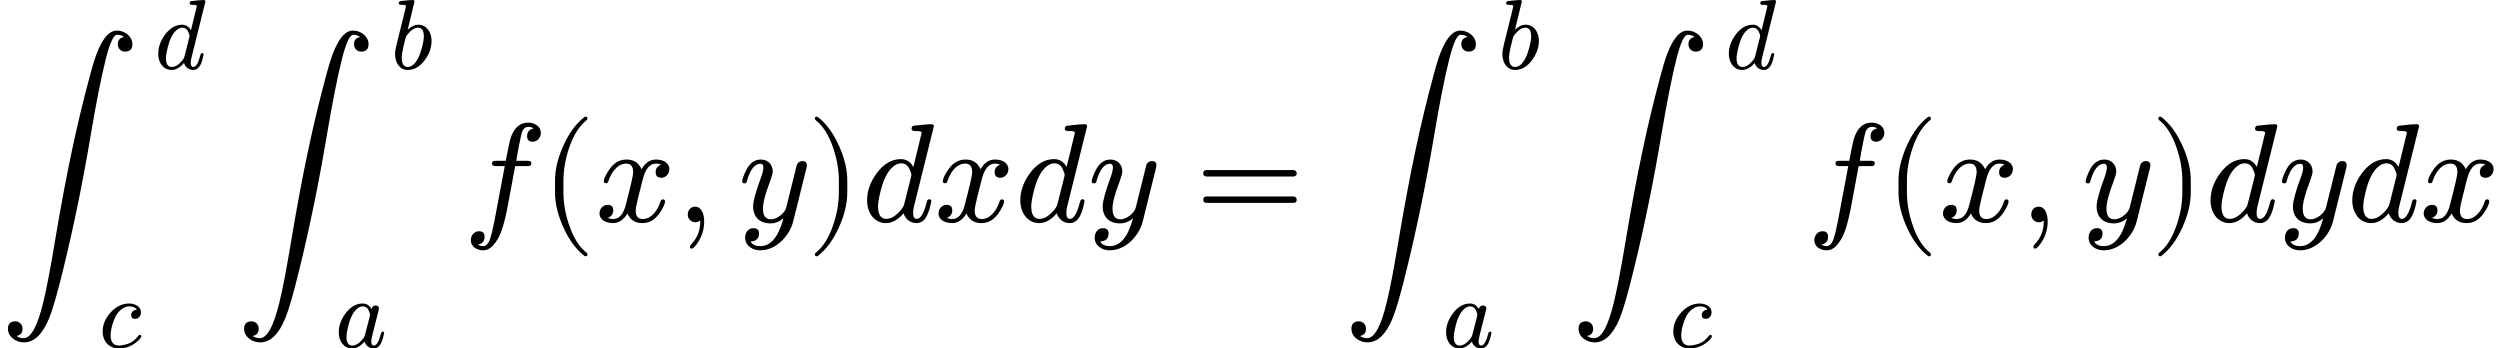
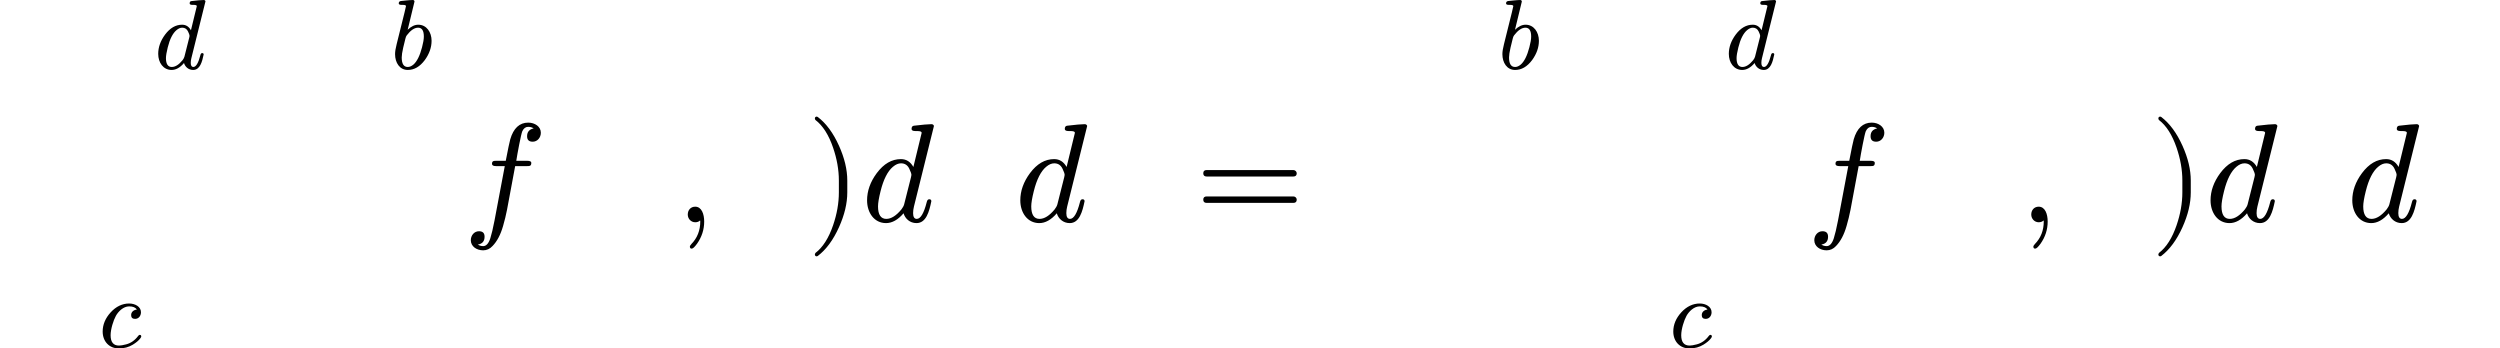
<svg xmlns="http://www.w3.org/2000/svg" xmlns:xlink="http://www.w3.org/1999/xlink" width="322.416px" height="44.936px" viewBox="0 -1578.8 17813.6 2482.9">
  <defs>
-     <path id="MJX-36-NCM-LO-222B" d="M831 1361C784 1361 742 1318 703 1232C684 1191 664 1129 642 1046C545 688 472 339 395-117C360-328 331-481 308-574C267-745 220-831 168-831C149-831 132-826 117-815C146-810 160-793 160-763C160-734 138-711 109-711C74-711 56-729 56-764C56-822 113-861 170-861C243-861 303-803 350-688C375-627 409-509 451-336C524-39 589 279 646 617C686 854 722 1034 753 1157C782 1273 809 1331 833 1331C853 1331 870 1326 883 1315C854 1310 839 1293 839 1263C839 1234 861 1211 890 1211C925 1211 943 1229 943 1264C943 1319 889 1361 831 1361Z" />
    <path id="MJX-36-NCM-I-1D451" d="M429 632L370 389C349 426 320 445 281 445C216 445 159 412 109 345C63 283 40 218 40 151C40 63 91-11 175-11C218-11 260 12 300 59C311 21 345-11 392-11C461-11 483 71 498 145C498 154 493 159 483 159C474 159 468 152 465 138C445 59 421 19 394 19C377 19 368 33 368 60C368 75 370 91 374 107L516 679L516 683C513 690 507 694 499 694C476 694 434 690 374 683C363 682 357 674 357 660C357 650 366 645 384 645C403 645 429 646 429 632M341 376C351 355 356 341 356 332C355 328 354 323 353 316L304 122C301 111 294 99 285 87C248 42 212 19 177 19C138 19 118 49 118 108C118 132 124 168 136 216C157 301 187 359 224 390C244 407 263 415 282 415C309 415 329 402 341 376Z" />
    <path id="MJX-36-NCM-I-1D450" d="M328 325C328 300 341 287 368 287C404 287 427 318 427 354C427 410 368 442 308 442C239 442 176 412 122 353C68 294 41 229 41 159C41 61 106-11 204-11C257-11 304 2 345 27C379 48 404 69 420 90C427 99 430 106 430 109C430 120 425 126 414 126C409 126 404 122 398 114C365 70 324 42 277 30C246 22 223 18 206 18C149 18 121 53 121 122C121 184 150 274 174 317C198 361 249 413 308 413C346 413 372 402 386 381C355 378 328 358 328 325Z" />
    <path id="MJX-36-NCM-I-1D44F" d="M281 445C245 445 209 428 174 394L243 679C241 688 238 694 226 694C193 694 120 685 107 684C92 682 84 675 84 660C84 650 93 645 112 645C131 645 157 646 157 632C157 628 152 608 143 571L63 249C52 207 47 173 47 148C47 62 93-11 175-11C240-11 297 22 347 89C392 151 415 216 415 283C415 370 364 445 281 445M279 415C318 415 337 385 337 326C337 299 331 263 319 218C297 133 268 75 233 44C213 27 194 19 175 19C134 19 114 51 114 115C114 137 119 170 129 214L151 304C154 319 159 330 165 338C204 389 242 415 279 415Z" />
-     <path id="MJX-36-NCM-I-1D44E" d="M498 144C498 153 493 158 482 158C474 158 468 151 465 137C445 58 421 18 394 18C377 18 368 32 368 60C368 73 372 97 381 132L438 357C443 376 445 387 445 392C445 412 434 422 412 422C391 422 377 410 370 387C349 424 319 442 281 442C216 442 159 409 109 343C63 281 40 217 40 150C40 63 91-11 175-11C218-11 260 12 300 58C311 20 345-11 392-11C461-11 482 70 498 144M341 374C350 353 355 339 355 330C355 326 354 321 353 314L304 122C301 111 294 99 285 87C248 41 212 18 177 18C138 18 118 48 118 107C118 131 124 167 136 215C157 300 187 357 224 388C244 405 263 413 282 413C309 413 329 400 341 374Z" />
    <path id="MJX-36-NCM-I-1D453" d="M552 633C552 677 509 705 462 705C400 705 357 665 334 586C329 568 318 517 302 433L237 433C215 433 204 432 204 411C204 400 214 395 235 395L295 395L222 8C211-49 201-91 192-119C180-156 163-175 141-175C126-175 114-171 103-164C135-159 151-140 151-108C151-82 138-69 111-69C77-69 53-99 53-133C53-177 94-205 141-205C166-205 189-195 208-174C240-141 265-94 283-31C294 8 304 46 311 84L369 395L451 395C474 395 484 396 484 419C484 428 474 433 454 433L377 433C383 474 411 625 420 644C430 665 444 675 462 675C477 675 490 671 501 664C470 657 454 639 454 608C454 582 467 569 494 569C528 569 552 599 552 633Z" />
    <path id="MJX-36-NCM-N-2061" d="" />
-     <path id="MJX-36-NCM-N-28" d="M318-248C327-248 332-243 332-234C332-231 330-227 327-223C275-183 233-117 202-26C175 53 161 131 161 208L161 292C161 369 175 447 202 526C233 617 275 683 327 723C330 726 332 730 332 734C332 743 327 748 318 748C317 748 314 747 311 745C251 699 201 631 160 540C121 453 101 371 101 292L101 208C101 129 121 47 160-40C201-131 251-199 311-245C314-247 317-248 318-248Z" />
-     <path id="MJX-36-NCM-I-1D465" d="M527 373C527 419 482 442 432 442C389 442 355 419 329 373C308 419 273 442 222 442C173 442 133 419 101 374C74 335 60 306 60 287C60 278 65 273 75 273C84 273 90 278 92 287C111 345 153 413 220 413C253 413 269 392 269 351C269 330 251 252 216 118C199 51 169 18 126 18C112 18 99 21 88 26C114 36 127 54 127 80C127 106 114 119 87 119C54 119 29 91 29 58C29 12 76-11 125-11C167-11 201 12 228 58C247 12 283-11 335-11C383-11 423 12 455 57C482 96 496 125 496 144C496 153 491 158 481 158C472 158 467 153 464 144C447 87 402 18 337 18C304 18 287 38 287 79C287 92 292 120 303 165L337 300C356 375 387 413 431 413C445 413 458 410 469 405C442 396 429 378 429 351C429 325 443 312 470 312C502 312 527 341 527 373Z" />
    <path id="MJX-36-NCM-N-2C" d="M139 106C107 106 86 82 86 50C86 20 109-5 139-5C153-5 165-1 174 8L175 0C175-63 154-117 112-160C105-168 101-174 101-178C101-188 105-193 114-193C123-193 135-181 152-158C186-110 203-57 203 0C203 53 185 106 139 106Z" />
-     <path id="MJX-36-NCM-I-1D466" d="M163 442C118 442 83 417 58 367C39 328 29 301 29 286C29 277 34 272 45 272C59 272 60 278 64 293C87 372 119 412 160 412C173 412 180 403 180 385C180 369 175 346 164 317C126 214 107 145 107 108C107 32 154-13 231-13C264-13 295-1 323 23C288-109 233-175 158-175C124-175 101-164 89-142C129-140 149-121 149-85C149-60 136-47 109-47C72-47 50-78 50-115C50-170 100-205 158-205C273-205 367-99 392-1L486 377C489 388 490 396 490 401C490 421 479 431 458 431C442 431 429 423 420 408C414 387 409 369 406 354L342 97C332 61 279 16 234 16C196 16 177 41 177 92C177 134 194 198 227 284C240 319 247 343 247 357C247 406 212 442 163 442Z" />
    <path id="MJX-36-NCM-N-29" d="M78-245C138-199 188-131 229-40C268 47 288 129 288 208L288 292C288 371 268 453 229 540C188 631 138 699 78 745C75 747 72 748 71 748C62 748 57 743 57 734C57 730 59 726 62 723C114 683 156 617 187 526C214 447 228 369 228 292L228 208C228 131 214 53 187-26C156-117 114-183 62-223C59-227 57-231 57-234C57-243 62-248 71-248C72-248 75-247 78-245Z" />
    <path id="MJX-36-NCM-N-3D" d="M698 367L80 367C64 367 56 359 56 344C56 329 64 321 80 321L698 321C714 321 722 329 722 344C722 356 711 367 698 367M698 179L80 179C64 179 56 171 56 156C56 141 64 133 80 133L698 133C714 133 722 141 722 156C722 169 711 179 698 179Z" />
  </defs>
  <g stroke="#000000" fill="#000000" stroke-width="0" transform="scale(1,-1)">
    <g data-mml-node="math" data-latex="\int_c^d \int_a^b f(x,y)dxdy = \int_a^b \int_c^d f(x,y)dydx" data-semantic-type="relseq" data-semantic-role="equality" data-semantic-annotation="depth:1" data-semantic-id="53" data-semantic-children="52,46" data-semantic-content="18" data-semantic-attributes="latex:\int_c^d \int_a^b f(x,y)dxdy = \int_a^b \int_c^d f(x,y)dydx" data-semantic-owns="52 18 46" aria-level="0" data-speech-node="true" data-semantic-structure="(53 (52 (3 0 1 2) (50 (7 4 5 6) (48 8 47 (38 9 (37 10 11 12) 13)) (49 14 15)) (51 16 17)) 18 (46 (22 19 20 21) (44 (26 23 24 25) (42 27 41 (40 28 (39 29 30 31) 32)) (43 33 34)) (45 35 36)))">
      <g data-mml-node="mrow" data-semantic-added="true" data-semantic-type="integral" data-semantic-role="integral" data-semantic-annotation="depth:2" data-semantic-id="52" data-semantic-children="3,50,51" data-semantic-content="0" data-semantic-parent="53" data-semantic-owns="3 50 51" aria-level="1" data-speech-node="true">
        <g data-mml-node="msubsup" data-latex="\int_c^d" data-semantic-type="limboth" data-semantic-role="integral" data-semantic-annotation="depth:3" data-semantic-id="3" data-semantic-children="0,1,2" data-semantic-parent="52" data-semantic-attributes="latex:\int_c^d" data-semantic-owns="0 1 2" aria-level="2" data-speech-node="true">
          <g data-mml-node="mo" data-latex="\int" data-semantic-type="largeop" data-semantic-role="integral" data-semantic-annotation="nemeth:number;depth:4" data-semantic-id="0" data-semantic-parent="3" data-semantic-attributes="latex:\int" data-semantic-operator="integral" aria-level="3" data-speech-node="true">
            <use data-c="222B" xlink:href="#MJX-36-NCM-LO-222B" />
          </g>
          <g data-mml-node="mi" transform="translate(1098.5,1088.1) scale(0.707)" data-latex="d" data-semantic-type="identifier" data-semantic-role="latinletter" data-semantic-font="italic" data-semantic-annotation="clearspeak:simple;depth:4" data-semantic-id="2" data-semantic-parent="3" data-semantic-attributes="latex:d" aria-level="3" data-speech-node="true">
            <use data-c="1D451" xlink:href="#MJX-36-NCM-I-1D451" />
          </g>
          <g data-mml-node="mi" transform="translate(702,-896.4) scale(0.707)" data-latex="c" data-semantic-type="identifier" data-semantic-role="latinletter" data-semantic-font="italic" data-semantic-annotation="clearspeak:simple;depth:4" data-semantic-id="1" data-semantic-parent="3" data-semantic-attributes="latex:c" aria-level="3" data-speech-node="true">
            <use data-c="1D450" xlink:href="#MJX-36-NCM-I-1D450" />
          </g>
        </g>
        <g data-mml-node="mrow" data-semantic-added="true" data-semantic-type="integral" data-semantic-role="integral" data-semantic-annotation="depth:3" data-semantic-id="50" data-semantic-children="7,48,49" data-semantic-content="4" data-semantic-parent="52" data-semantic-owns="7 48 49" aria-level="2" data-speech-node="true" transform="translate(1682.9,0)">
          <g data-mml-node="msubsup" data-latex="\int_a^b" data-semantic-type="limboth" data-semantic-role="integral" data-semantic-annotation="depth:4" data-semantic-id="7" data-semantic-children="4,5,6" data-semantic-parent="50" data-semantic-attributes="latex:\int_a^b" data-semantic-owns="4 5 6" aria-level="3" data-speech-node="true">
            <g data-mml-node="mo" data-latex="\int" data-semantic-type="largeop" data-semantic-role="integral" data-semantic-annotation="depth:5" data-semantic-id="4" data-semantic-parent="7" data-semantic-attributes="latex:\int" data-semantic-operator="integral" aria-level="4" data-speech-node="true">
              <use data-c="222B" xlink:href="#MJX-36-NCM-LO-222B" />
            </g>
            <g data-mml-node="mi" transform="translate(1098.5,1088.1) scale(0.707)" data-latex="b" data-semantic-type="identifier" data-semantic-role="latinletter" data-semantic-font="italic" data-semantic-annotation="clearspeak:simple;depth:5" data-semantic-id="6" data-semantic-parent="7" data-semantic-attributes="latex:b" aria-level="4" data-speech-node="true">
              <use data-c="1D44F" xlink:href="#MJX-36-NCM-I-1D44F" />
            </g>
            <g data-mml-node="mi" transform="translate(702,-896.4) scale(0.707)" data-latex="a" data-semantic-type="identifier" data-semantic-role="latinletter" data-semantic-font="italic" data-semantic-annotation="clearspeak:simple;depth:5" data-semantic-id="5" data-semantic-parent="7" data-semantic-attributes="latex:a" aria-level="4" data-speech-node="true">
              <use data-c="1D44E" xlink:href="#MJX-36-NCM-I-1D44E" />
            </g>
          </g>
          <g data-mml-node="mrow" data-semantic-added="true" data-semantic-type="appl" data-semantic-role="simple function" data-semantic-annotation="depth:4" data-semantic-id="48" data-semantic-children="8,38" data-semantic-content="47,8" data-semantic-parent="50" data-semantic-owns="8 47 38" aria-level="3" data-speech-node="true" transform="translate(1618.5,0)">
            <g data-mml-node="mi" data-latex="f" data-semantic-type="identifier" data-semantic-role="simple function" data-semantic-font="italic" data-semantic-annotation="clearspeak:simple;nemeth:number;depth:5" data-semantic-id="8" data-semantic-parent="48" data-semantic-attributes="latex:f" data-semantic-operator="appl" aria-level="4" data-speech-node="true">
              <use data-c="1D453" xlink:href="#MJX-36-NCM-I-1D453" />
            </g>
            <g data-mml-node="mo" data-semantic-type="punctuation" data-semantic-role="application" data-semantic-annotation="nemeth:number;depth:5" data-semantic-id="47" data-semantic-parent="48" data-semantic-added="true" data-semantic-operator="appl" aria-level="4" data-speech-node="true" transform="translate(552,0)">
              <use data-c="2061" xlink:href="#MJX-36-NCM-N-2061" />
            </g>
            <g data-mml-node="mrow" data-semantic-added="true" data-semantic-type="fenced" data-semantic-role="leftright" data-semantic-annotation="depth:5" data-semantic-id="38" data-semantic-children="37" data-semantic-content="9,13" data-semantic-parent="48" data-semantic-owns="9 37 13" aria-level="4" data-speech-node="true" transform="translate(552,0)">
              <g data-mml-node="mo" data-latex="(" data-semantic-type="fence" data-semantic-role="open" data-semantic-annotation="depth:6" data-semantic-id="9" data-semantic-parent="38" data-semantic-attributes="latex:(" data-semantic-operator="fenced" aria-level="5" data-speech-node="true">
                <use data-c="28" xlink:href="#MJX-36-NCM-N-28" />
              </g>
              <g data-mml-node="mrow" data-semantic-added="true" data-semantic-type="punctuated" data-semantic-role="sequence" data-semantic-annotation="depth:6" data-semantic-id="37" data-semantic-children="10,11,12" data-semantic-content="11" data-semantic-parent="38" data-semantic-owns="10 11 12" aria-level="5" data-speech-node="true" transform="translate(389,0)">
                <g data-mml-node="mi" data-latex="x" data-semantic-type="identifier" data-semantic-role="latinletter" data-semantic-font="italic" data-semantic-annotation="clearspeak:simple;depth:7" data-semantic-id="10" data-semantic-parent="37" data-semantic-attributes="latex:x" aria-level="6" data-speech-node="true">
                  <use data-c="1D465" xlink:href="#MJX-36-NCM-I-1D465" />
                </g>
                <g data-mml-node="mo" data-latex="," data-semantic-type="punctuation" data-semantic-role="comma" data-semantic-annotation="depth:7" data-semantic-id="11" data-semantic-parent="37" data-semantic-attributes="latex:," data-semantic-operator="punctuated" aria-level="6" data-speech-node="true" transform="translate(572,0)">
                  <use data-c="2C" xlink:href="#MJX-36-NCM-N-2C" />
                </g>
                <g data-mml-node="mi" data-latex="y" data-semantic-type="identifier" data-semantic-role="latinletter" data-semantic-font="italic" data-semantic-annotation="clearspeak:simple;depth:7" data-semantic-id="12" data-semantic-parent="37" data-semantic-attributes="latex:y" aria-level="6" data-speech-node="true" transform="translate(1016.7,0)">
                  <use data-c="1D466" xlink:href="#MJX-36-NCM-I-1D466" />
                </g>
              </g>
              <g data-mml-node="mo" data-latex=")" data-semantic-type="fence" data-semantic-role="close" data-semantic-annotation="depth:6" data-semantic-id="13" data-semantic-parent="38" data-semantic-attributes="latex:)" data-semantic-operator="fenced" aria-level="5" data-speech-node="true" transform="translate(1895.7,0)">
                <use data-c="29" xlink:href="#MJX-36-NCM-N-29" />
              </g>
            </g>
          </g>
          <g data-mml-node="mrow" data-semantic-added="true" data-semantic-type="prefixop" data-semantic-role="integral" data-semantic-font="normal" data-semantic-annotation="depth:4" data-semantic-id="49" data-semantic-children="15" data-semantic-content="14" data-semantic-parent="50" data-semantic-owns="14 15" aria-level="3" data-speech-node="true" transform="translate(4455.2,0)">
            <g data-mml-node="mi" data-latex="d" data-semantic-type="identifier" data-semantic-role="latinletter" data-semantic-font="italic" data-semantic-annotation="clearspeak:simple;depth:5" data-semantic-id="14" data-semantic-parent="49" data-semantic-attributes="latex:d" data-semantic-operator="prefixop,d" aria-level="4" data-speech-node="true">
              <use data-c="1D451" xlink:href="#MJX-36-NCM-I-1D451" />
            </g>
            <g data-mml-node="mi" data-latex="x" data-semantic-type="identifier" data-semantic-role="latinletter" data-semantic-font="italic" data-semantic-annotation="clearspeak:simple;depth:5" data-semantic-id="15" data-semantic-parent="49" data-semantic-attributes="latex:x" aria-level="4" data-speech-node="true" transform="translate(520,0)">
              <use data-c="1D465" xlink:href="#MJX-36-NCM-I-1D465" />
            </g>
          </g>
        </g>
        <g data-mml-node="mrow" data-semantic-added="true" data-semantic-type="prefixop" data-semantic-role="integral" data-semantic-font="normal" data-semantic-annotation="depth:3" data-semantic-id="51" data-semantic-children="17" data-semantic-content="16" data-semantic-parent="52" data-semantic-owns="16 17" aria-level="2" data-speech-node="true" transform="translate(7230,0)">
          <g data-mml-node="mi" data-latex="d" data-semantic-type="identifier" data-semantic-role="latinletter" data-semantic-font="italic" data-semantic-annotation="clearspeak:simple;depth:4" data-semantic-id="16" data-semantic-parent="51" data-semantic-attributes="latex:d" data-semantic-operator="prefixop,d" aria-level="3" data-speech-node="true">
            <use data-c="1D451" xlink:href="#MJX-36-NCM-I-1D451" />
          </g>
          <g data-mml-node="mi" data-latex="y" data-semantic-type="identifier" data-semantic-role="latinletter" data-semantic-font="italic" data-semantic-annotation="clearspeak:simple;depth:4" data-semantic-id="17" data-semantic-parent="51" data-semantic-attributes="latex:y" aria-level="3" data-speech-node="true" transform="translate(520,0)">
            <use data-c="1D466" xlink:href="#MJX-36-NCM-I-1D466" />
          </g>
        </g>
      </g>
      <g data-mml-node="mo" data-latex="=" data-semantic-type="relation" data-semantic-role="equality" data-semantic-annotation="nemeth:number;depth:2" data-semantic-id="18" data-semantic-parent="53" data-semantic-attributes="latex:=" data-semantic-operator="relseq,=" aria-level="1" data-speech-node="true" transform="translate(8517.8,0)">
        <use data-c="3D" xlink:href="#MJX-36-NCM-N-3D" />
      </g>
      <g data-mml-node="mrow" data-semantic-added="true" data-semantic-type="integral" data-semantic-role="integral" data-semantic-annotation="depth:2" data-semantic-id="46" data-semantic-children="22,44,45" data-semantic-content="19" data-semantic-parent="53" data-semantic-owns="22 44 45" aria-level="1" data-speech-node="true" transform="translate(9573.6,0)">
        <g data-mml-node="msubsup" data-latex="\int_a^b" data-semantic-type="limboth" data-semantic-role="integral" data-semantic-annotation="depth:3" data-semantic-id="22" data-semantic-children="19,20,21" data-semantic-parent="46" data-semantic-attributes="latex:\int_a^b" data-semantic-owns="19 20 21" aria-level="2" data-speech-node="true">
          <g data-mml-node="mo" data-latex="\int" data-semantic-type="largeop" data-semantic-role="integral" data-semantic-annotation="nemeth:number;depth:4" data-semantic-id="19" data-semantic-parent="22" data-semantic-attributes="latex:\int" data-semantic-operator="integral" aria-level="3" data-speech-node="true">
            <use data-c="222B" xlink:href="#MJX-36-NCM-LO-222B" />
          </g>
          <g data-mml-node="mi" transform="translate(1098.5,1088.1) scale(0.707)" data-latex="b" data-semantic-type="identifier" data-semantic-role="latinletter" data-semantic-font="italic" data-semantic-annotation="clearspeak:simple;depth:4" data-semantic-id="21" data-semantic-parent="22" data-semantic-attributes="latex:b" aria-level="3" data-speech-node="true">
            <use data-c="1D44F" xlink:href="#MJX-36-NCM-I-1D44F" />
          </g>
          <g data-mml-node="mi" transform="translate(702,-896.4) scale(0.707)" data-latex="a" data-semantic-type="identifier" data-semantic-role="latinletter" data-semantic-font="italic" data-semantic-annotation="clearspeak:simple;depth:4" data-semantic-id="20" data-semantic-parent="22" data-semantic-attributes="latex:a" aria-level="3" data-speech-node="true">
            <use data-c="1D44E" xlink:href="#MJX-36-NCM-I-1D44E" />
          </g>
        </g>
        <g data-mml-node="mrow" data-semantic-added="true" data-semantic-type="integral" data-semantic-role="integral" data-semantic-annotation="depth:3" data-semantic-id="44" data-semantic-children="26,42,43" data-semantic-content="23" data-semantic-parent="46" data-semantic-owns="26 42 43" aria-level="2" data-speech-node="true" transform="translate(1618.5,0)">
          <g data-mml-node="msubsup" data-latex="\int_c^d" data-semantic-type="limboth" data-semantic-role="integral" data-semantic-annotation="depth:4" data-semantic-id="26" data-semantic-children="23,24,25" data-semantic-parent="44" data-semantic-attributes="latex:\int_c^d" data-semantic-owns="23 24 25" aria-level="3" data-speech-node="true">
            <g data-mml-node="mo" data-latex="\int" data-semantic-type="largeop" data-semantic-role="integral" data-semantic-annotation="depth:5" data-semantic-id="23" data-semantic-parent="26" data-semantic-attributes="latex:\int" data-semantic-operator="integral" aria-level="4" data-speech-node="true">
              <use data-c="222B" xlink:href="#MJX-36-NCM-LO-222B" />
            </g>
            <g data-mml-node="mi" transform="translate(1098.5,1088.1) scale(0.707)" data-latex="d" data-semantic-type="identifier" data-semantic-role="latinletter" data-semantic-font="italic" data-semantic-annotation="clearspeak:simple;depth:5" data-semantic-id="25" data-semantic-parent="26" data-semantic-attributes="latex:d" aria-level="4" data-speech-node="true">
              <use data-c="1D451" xlink:href="#MJX-36-NCM-I-1D451" />
            </g>
            <g data-mml-node="mi" transform="translate(702,-896.4) scale(0.707)" data-latex="c" data-semantic-type="identifier" data-semantic-role="latinletter" data-semantic-font="italic" data-semantic-annotation="clearspeak:simple;depth:5" data-semantic-id="24" data-semantic-parent="26" data-semantic-attributes="latex:c" aria-level="4" data-speech-node="true">
              <use data-c="1D450" xlink:href="#MJX-36-NCM-I-1D450" />
            </g>
          </g>
          <g data-mml-node="mrow" data-semantic-added="true" data-semantic-type="appl" data-semantic-role="simple function" data-semantic-annotation="depth:4" data-semantic-id="42" data-semantic-children="27,40" data-semantic-content="41,27" data-semantic-parent="44" data-semantic-owns="27 41 40" aria-level="3" data-speech-node="true" transform="translate(1682.9,0)">
            <g data-mml-node="mi" data-latex="f" data-semantic-type="identifier" data-semantic-role="simple function" data-semantic-font="italic" data-semantic-annotation="clearspeak:simple;nemeth:number;depth:5" data-semantic-id="27" data-semantic-parent="42" data-semantic-attributes="latex:f" data-semantic-operator="appl" aria-level="4" data-speech-node="true">
              <use data-c="1D453" xlink:href="#MJX-36-NCM-I-1D453" />
            </g>
            <g data-mml-node="mo" data-semantic-type="punctuation" data-semantic-role="application" data-semantic-annotation="nemeth:number;depth:5" data-semantic-id="41" data-semantic-parent="42" data-semantic-added="true" data-semantic-operator="appl" aria-level="4" data-speech-node="true" transform="translate(552,0)">
              <use data-c="2061" xlink:href="#MJX-36-NCM-N-2061" />
            </g>
            <g data-mml-node="mrow" data-semantic-added="true" data-semantic-type="fenced" data-semantic-role="leftright" data-semantic-annotation="depth:5" data-semantic-id="40" data-semantic-children="39" data-semantic-content="28,32" data-semantic-parent="42" data-semantic-owns="28 39 32" aria-level="4" data-speech-node="true" transform="translate(552,0)">
              <g data-mml-node="mo" data-latex="(" data-semantic-type="fence" data-semantic-role="open" data-semantic-annotation="depth:6" data-semantic-id="28" data-semantic-parent="40" data-semantic-attributes="latex:(" data-semantic-operator="fenced" aria-level="5" data-speech-node="true">
                <use data-c="28" xlink:href="#MJX-36-NCM-N-28" />
              </g>
              <g data-mml-node="mrow" data-semantic-added="true" data-semantic-type="punctuated" data-semantic-role="sequence" data-semantic-annotation="depth:6" data-semantic-id="39" data-semantic-children="29,30,31" data-semantic-content="30" data-semantic-parent="40" data-semantic-owns="29 30 31" aria-level="5" data-speech-node="true" transform="translate(389,0)">
                <g data-mml-node="mi" data-latex="x" data-semantic-type="identifier" data-semantic-role="latinletter" data-semantic-font="italic" data-semantic-annotation="clearspeak:simple;depth:7" data-semantic-id="29" data-semantic-parent="39" data-semantic-attributes="latex:x" aria-level="6" data-speech-node="true">
                  <use data-c="1D465" xlink:href="#MJX-36-NCM-I-1D465" />
                </g>
                <g data-mml-node="mo" data-latex="," data-semantic-type="punctuation" data-semantic-role="comma" data-semantic-annotation="depth:7" data-semantic-id="30" data-semantic-parent="39" data-semantic-attributes="latex:," data-semantic-operator="punctuated" aria-level="6" data-speech-node="true" transform="translate(572,0)">
                  <use data-c="2C" xlink:href="#MJX-36-NCM-N-2C" />
                </g>
                <g data-mml-node="mi" data-latex="y" data-semantic-type="identifier" data-semantic-role="latinletter" data-semantic-font="italic" data-semantic-annotation="clearspeak:simple;depth:7" data-semantic-id="31" data-semantic-parent="39" data-semantic-attributes="latex:y" aria-level="6" data-speech-node="true" transform="translate(1016.7,0)">
                  <use data-c="1D466" xlink:href="#MJX-36-NCM-I-1D466" />
                </g>
              </g>
              <g data-mml-node="mo" data-latex=")" data-semantic-type="fence" data-semantic-role="close" data-semantic-annotation="depth:6" data-semantic-id="32" data-semantic-parent="40" data-semantic-attributes="latex:)" data-semantic-operator="fenced" aria-level="5" data-speech-node="true" transform="translate(1895.7,0)">
                <use data-c="29" xlink:href="#MJX-36-NCM-N-29" />
              </g>
            </g>
          </g>
          <g data-mml-node="mrow" data-semantic-added="true" data-semantic-type="prefixop" data-semantic-role="integral" data-semantic-font="normal" data-semantic-annotation="depth:4" data-semantic-id="43" data-semantic-children="34" data-semantic-content="33" data-semantic-parent="44" data-semantic-owns="33 34" aria-level="3" data-speech-node="true" transform="translate(4519.5,0)">
            <g data-mml-node="mi" data-latex="d" data-semantic-type="identifier" data-semantic-role="latinletter" data-semantic-font="italic" data-semantic-annotation="clearspeak:simple;depth:5" data-semantic-id="33" data-semantic-parent="43" data-semantic-attributes="latex:d" data-semantic-operator="prefixop,d" aria-level="4" data-speech-node="true">
              <use data-c="1D451" xlink:href="#MJX-36-NCM-I-1D451" />
            </g>
            <g data-mml-node="mi" data-latex="y" data-semantic-type="identifier" data-semantic-role="latinletter" data-semantic-font="italic" data-semantic-annotation="clearspeak:simple;depth:5" data-semantic-id="34" data-semantic-parent="43" data-semantic-attributes="latex:y" aria-level="4" data-speech-node="true" transform="translate(520,0)">
              <use data-c="1D466" xlink:href="#MJX-36-NCM-I-1D466" />
            </g>
          </g>
        </g>
        <g data-mml-node="mrow" data-semantic-added="true" data-semantic-type="prefixop" data-semantic-role="integral" data-semantic-font="normal" data-semantic-annotation="depth:3" data-semantic-id="45" data-semantic-children="36" data-semantic-content="35" data-semantic-parent="46" data-semantic-owns="35 36" aria-level="2" data-speech-node="true" transform="translate(7148,0)">
          <g data-mml-node="mi" data-latex="d" data-semantic-type="identifier" data-semantic-role="latinletter" data-semantic-font="italic" data-semantic-annotation="clearspeak:simple;depth:4" data-semantic-id="35" data-semantic-parent="45" data-semantic-attributes="latex:d" data-semantic-operator="prefixop,d" aria-level="3" data-speech-node="true">
            <use data-c="1D451" xlink:href="#MJX-36-NCM-I-1D451" />
          </g>
          <g data-mml-node="mi" data-latex="x" data-semantic-type="identifier" data-semantic-role="latinletter" data-semantic-font="italic" data-semantic-annotation="clearspeak:simple;depth:4" data-semantic-id="36" data-semantic-parent="45" data-semantic-attributes="latex:x" aria-level="3" data-speech-node="true" transform="translate(520,0)">
            <use data-c="1D465" xlink:href="#MJX-36-NCM-I-1D465" />
          </g>
        </g>
      </g>
    </g>
  </g>
</svg>